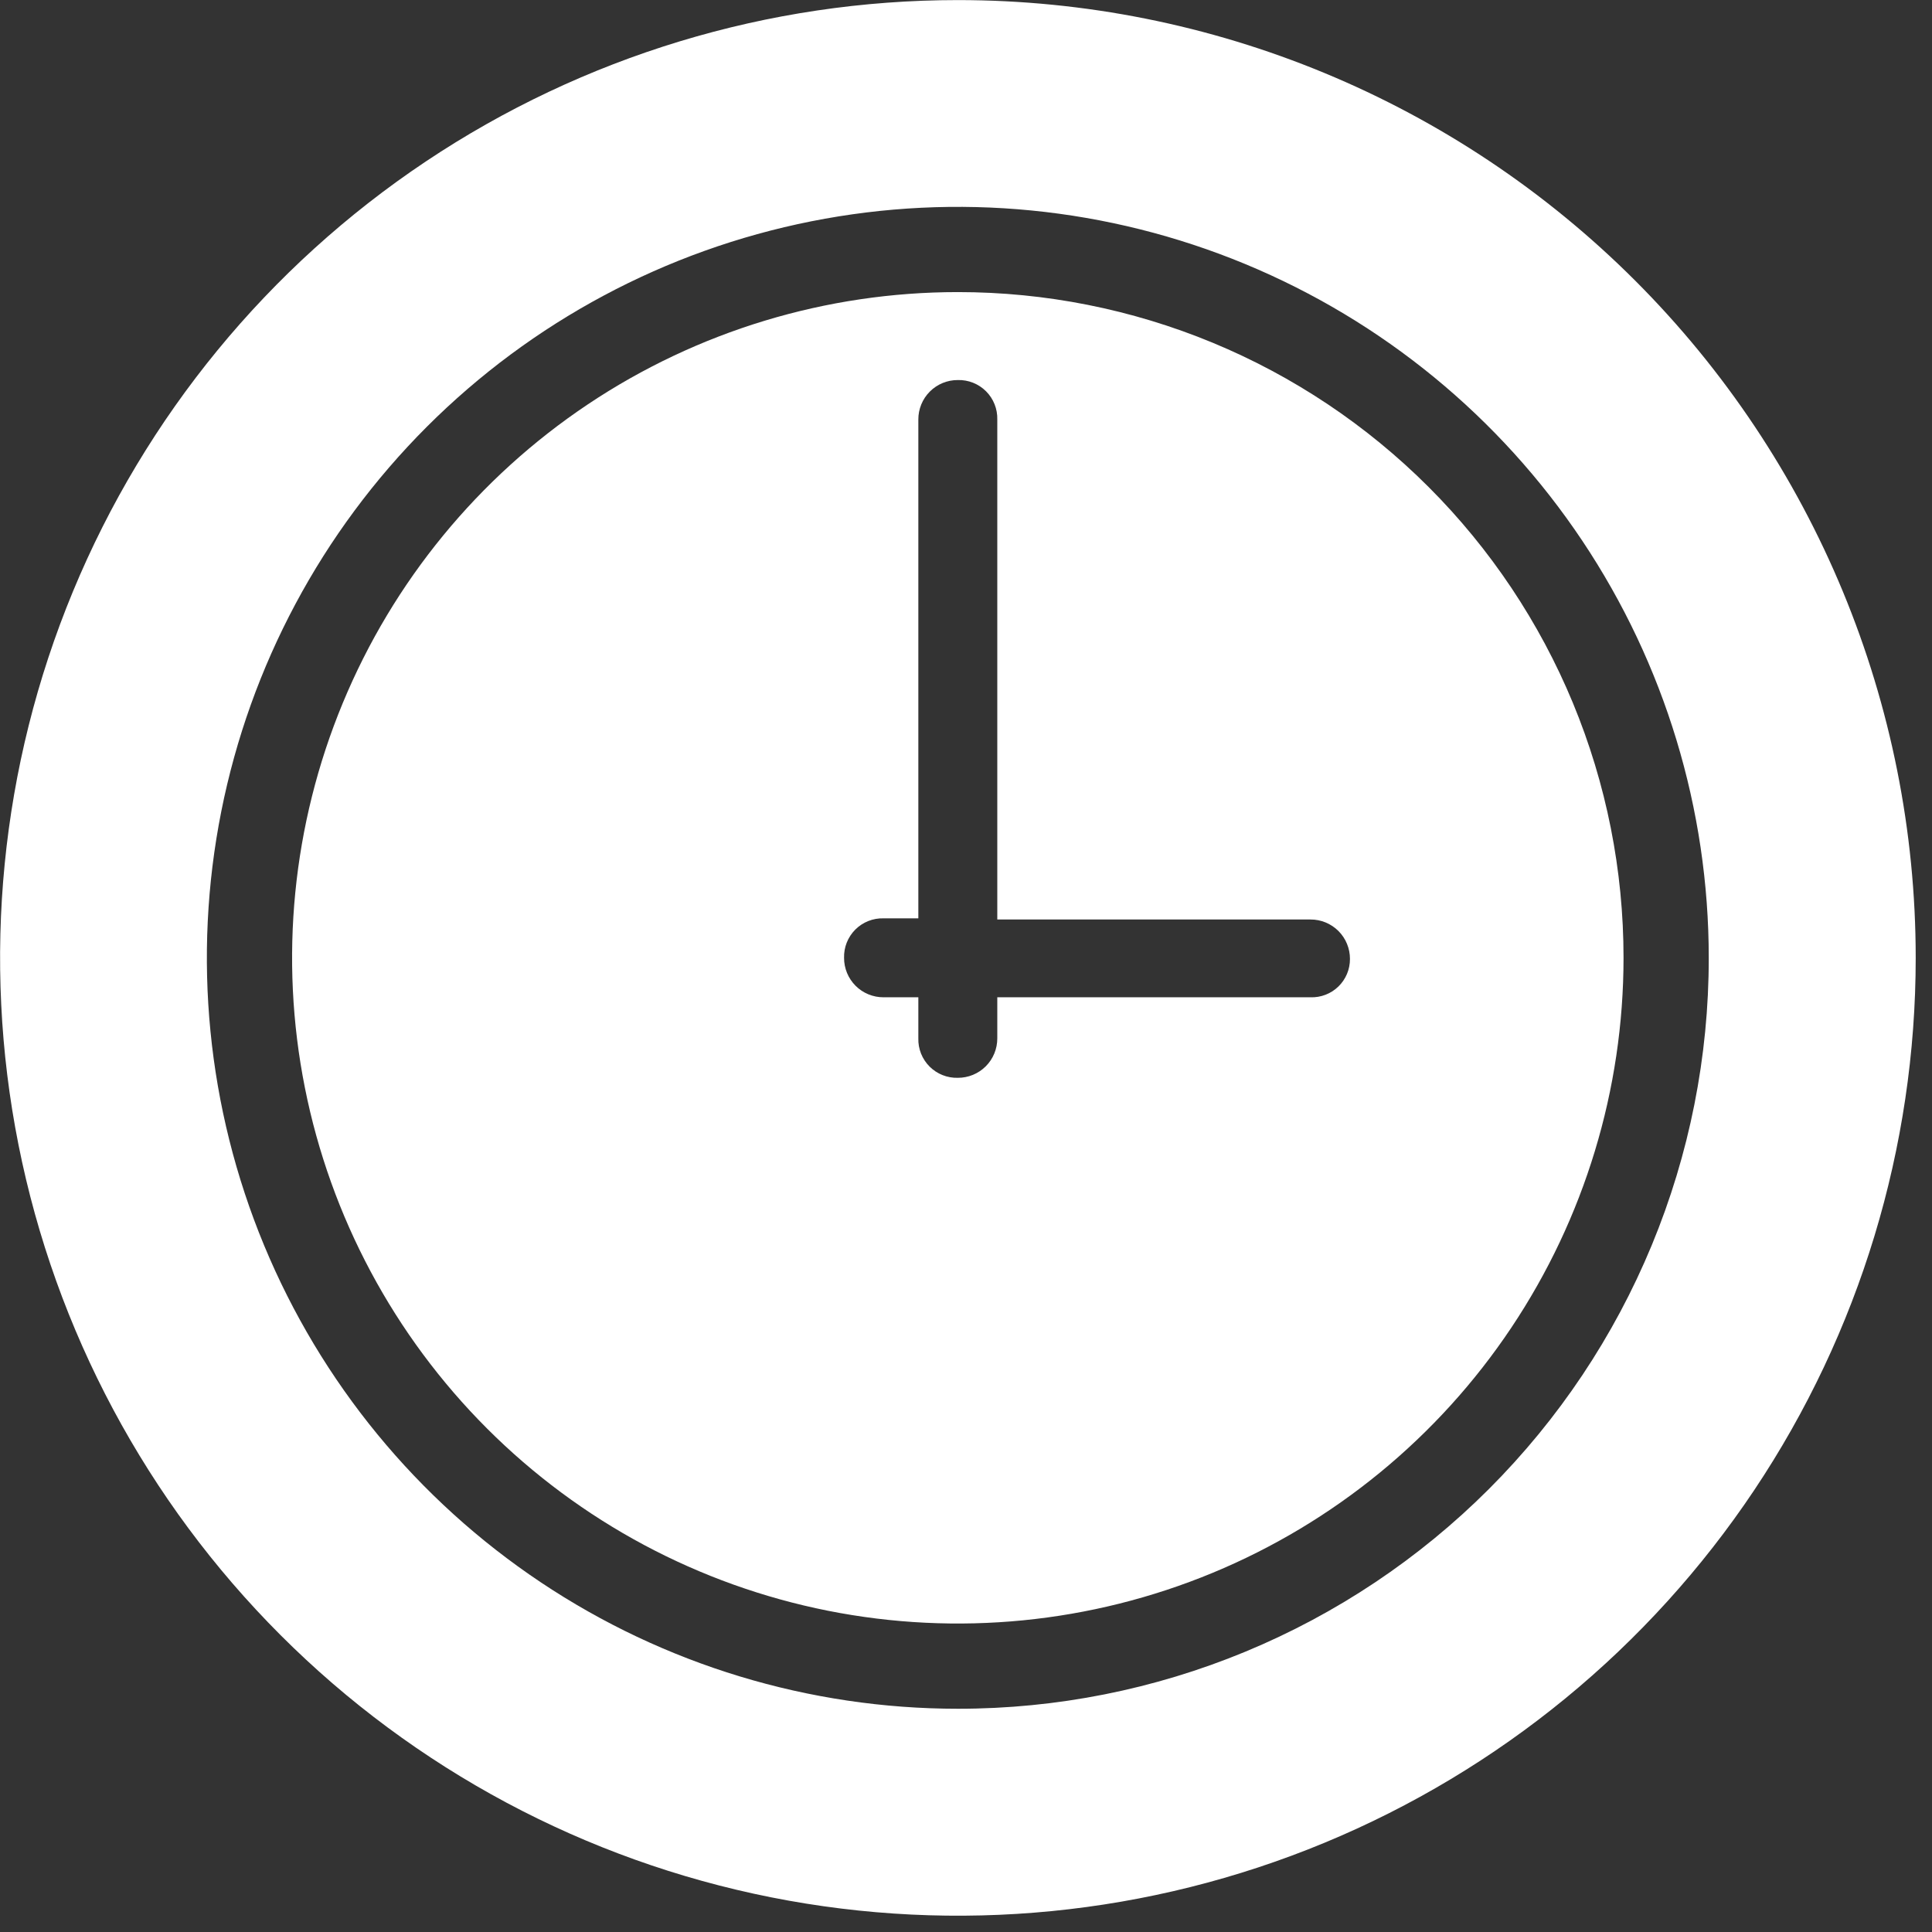
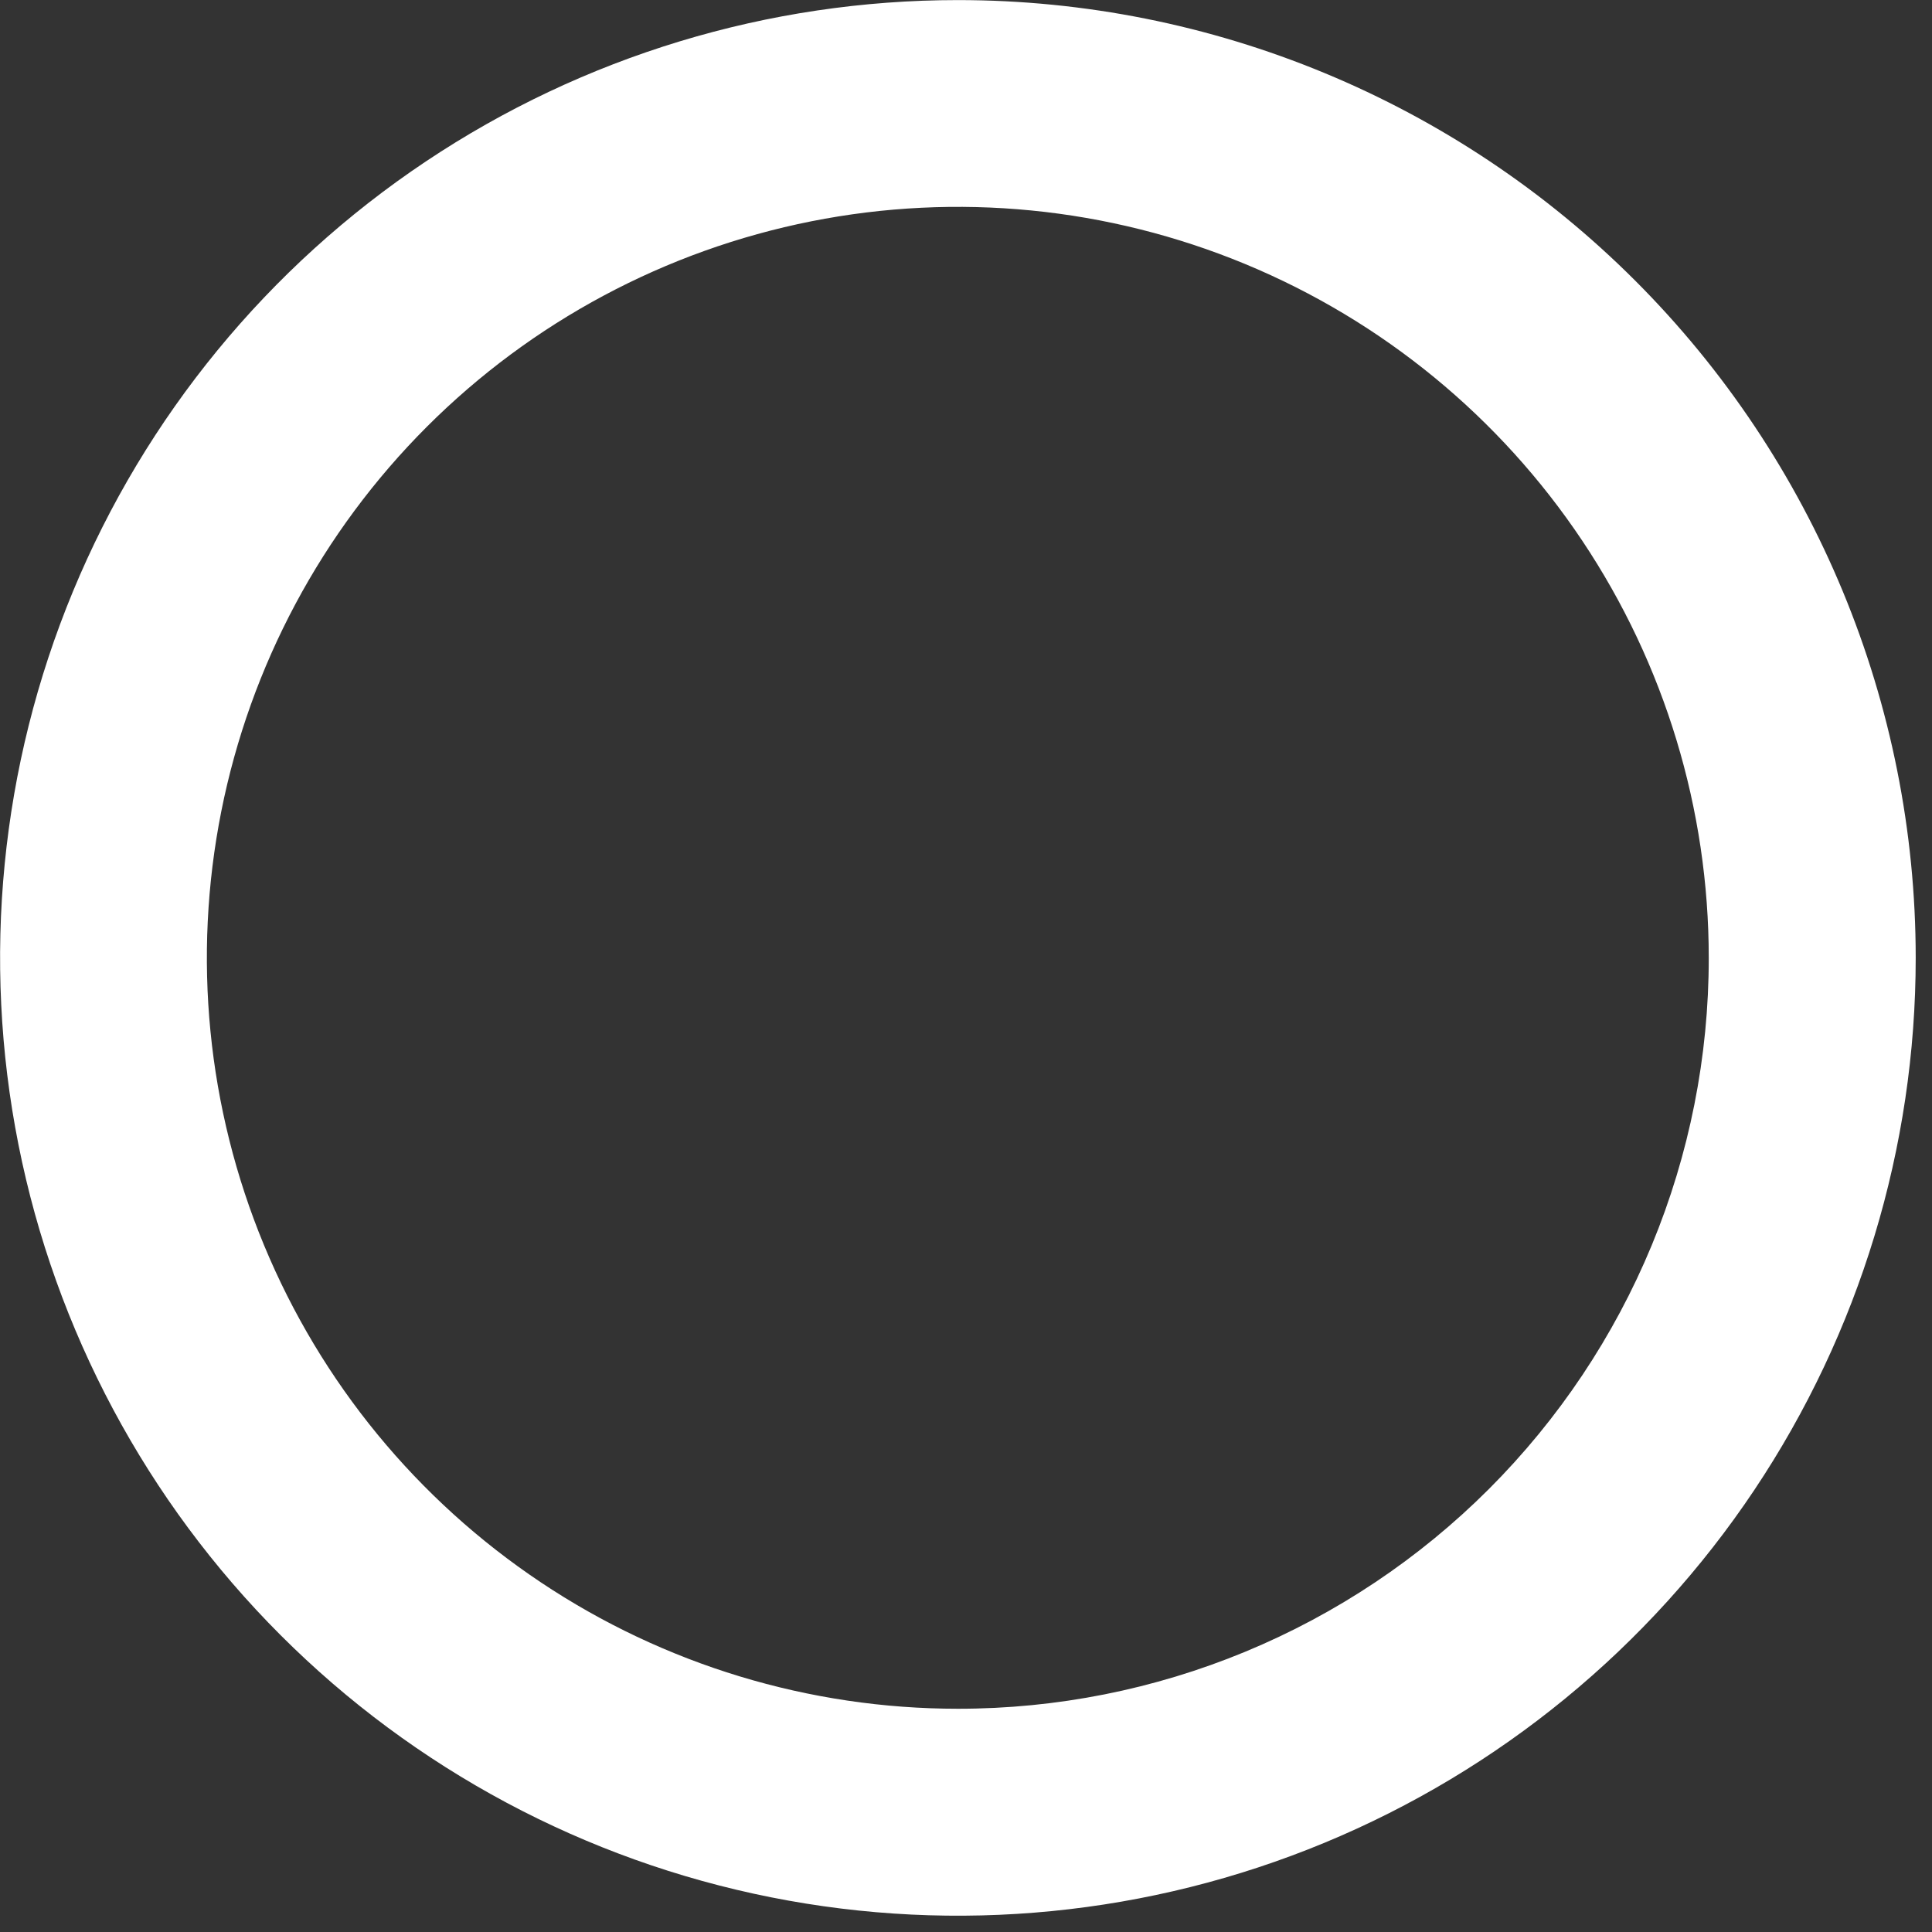
<svg xmlns="http://www.w3.org/2000/svg" width="118" height="118" viewBox="0 0 118 118" fill="none">
  <rect x="0" y="0" width="118" height="118" fill="#333333" stroke="none" />
  <path d="M58.505 0.005C46.935 0.005 35.624 3.436 26.004 9.864C16.384 16.292 8.886 25.428 4.458 36.118C0.03 46.807 -1.128 58.57 1.129 69.918C3.386 81.266 8.958 91.689 17.139 99.871C25.32 108.052 35.744 113.624 47.092 115.881C58.44 118.138 70.202 116.98 80.892 112.552C91.581 108.124 100.718 100.626 107.146 91.006C113.574 81.385 117.005 70.075 117.005 58.505C117.005 42.99 110.841 28.11 99.871 17.139C88.9 6.168 74.02 0.005 58.505 0.005V0.005ZM58.505 104.365C49.433 104.366 40.565 101.677 33.022 96.637C25.479 91.598 19.599 84.435 16.127 76.054C12.655 67.673 11.746 58.451 13.516 49.553C15.286 40.656 19.654 32.483 26.068 26.068C32.483 19.654 40.656 15.286 49.553 13.516C58.451 11.746 67.673 12.655 76.054 16.127C84.435 19.599 91.598 25.479 96.637 33.022C101.677 40.565 104.366 49.433 104.365 58.505C104.368 64.528 103.185 70.493 100.881 76.059C98.578 81.624 95.2 86.681 90.941 90.941C86.681 95.2 81.624 98.578 76.059 100.881C70.493 103.185 64.528 104.368 58.505 104.365Z" fill="white" />
-   <path d="M58.5 17.84C50.458 17.84 42.597 20.224 35.91 24.692C29.224 29.16 24.012 35.51 20.935 42.94C17.858 50.37 17.052 58.545 18.621 66.432C20.19 74.32 24.062 81.564 29.749 87.251C35.435 92.937 42.68 96.81 50.568 98.379C58.455 99.947 66.63 99.142 74.06 96.065C81.489 92.987 87.84 87.776 92.307 81.089C96.775 74.403 99.16 66.542 99.16 58.5C99.162 53.16 98.111 47.872 96.069 42.938C94.026 38.004 91.031 33.521 87.255 29.745C83.479 25.969 78.996 22.974 74.062 20.931C69.128 18.889 63.84 17.838 58.5 17.84ZM80.04 60.911H60.911V63.418C60.912 63.735 60.851 64.049 60.73 64.342C60.61 64.635 60.432 64.902 60.208 65.126C59.984 65.35 59.717 65.528 59.424 65.648C59.131 65.769 58.817 65.83 58.5 65.829C58.181 65.838 57.863 65.781 57.567 65.663C57.27 65.545 57.001 65.368 56.775 65.142C56.55 64.917 56.373 64.647 56.254 64.351C56.136 64.054 56.08 63.737 56.089 63.418V60.911H53.964C53.647 60.912 53.333 60.851 53.039 60.73C52.746 60.61 52.48 60.432 52.256 60.208C52.032 59.984 51.854 59.717 51.733 59.424C51.613 59.131 51.551 58.817 51.553 58.5C51.544 58.181 51.6 57.863 51.718 57.567C51.837 57.27 52.014 57.001 52.239 56.775C52.465 56.55 52.734 56.372 53.031 56.254C53.327 56.136 53.645 56.08 53.964 56.089H56.089V25.623C56.087 25.306 56.149 24.992 56.27 24.698C56.39 24.405 56.568 24.139 56.792 23.915C57.016 23.691 57.282 23.513 57.575 23.392C57.869 23.272 58.183 23.21 58.5 23.212C58.819 23.203 59.136 23.259 59.433 23.377C59.729 23.495 59.999 23.673 60.224 23.898C60.45 24.124 60.627 24.393 60.745 24.69C60.863 24.986 60.92 25.304 60.911 25.623V56.16H80.04C80.357 56.158 80.671 56.22 80.964 56.34C81.257 56.461 81.524 56.639 81.748 56.863C81.972 57.087 82.15 57.353 82.27 57.647C82.391 57.94 82.452 58.254 82.451 58.571C82.452 58.885 82.391 59.195 82.269 59.485C82.147 59.774 81.969 60.036 81.744 60.254C81.519 60.473 81.252 60.644 80.959 60.756C80.666 60.869 80.353 60.922 80.04 60.911Z" fill="white" />
</svg>